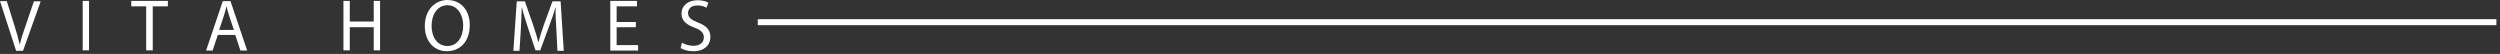
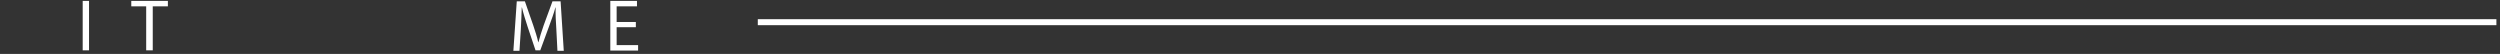
<svg xmlns="http://www.w3.org/2000/svg" width="417" height="9" viewBox="0 0 417 9" fill="none">
  <rect x="0" y="0" width="417" height="9" fill="#333333" stroke="none" />
-   <path d="M2.676 8.432L0 0.188H1.131L2.412 4.272C2.751 5.369 3.053 6.39 3.279 7.373H3.317C3.543 6.427 3.882 5.369 4.259 4.31L5.653 0.226H6.784L3.844 8.469H2.676V8.432Z" fill="white" />
  <path d="M14.85 0.151V8.395H13.793V0.151H14.85Z" fill="white" />
  <path d="M24.385 1.059H21.898V0.151H28.003V1.059H25.478V8.395H24.385V1.059Z" fill="white" />
-   <path d="M36.333 5.823L35.466 8.432H34.373L37.162 0.189H38.444L41.233 8.432H40.102L39.235 5.823H36.333ZM39.01 4.991L38.217 2.609C38.03 2.08 37.915 1.588 37.803 1.097H37.764C37.652 1.588 37.501 2.08 37.35 2.609L36.559 4.991H39.01Z" fill="white" />
-   <path d="M58.344 0.151V3.592H62.339V0.151H63.395V8.395H62.339V4.538H58.344V8.395H57.288V0.151H58.344Z" fill="white" />
-   <path d="M78.357 4.197C78.357 7.033 76.623 8.546 74.55 8.546C72.364 8.546 70.856 6.844 70.856 4.349C70.856 1.739 72.478 0 74.663 0C76.925 0.038 78.357 1.739 78.357 4.197ZM71.987 4.349C71.987 6.126 72.929 7.676 74.625 7.676C76.321 7.676 77.265 6.126 77.265 4.235C77.265 2.609 76.397 0.87 74.625 0.87C72.854 0.908 71.987 2.534 71.987 4.349Z" fill="white" />
  <path d="M92.793 4.803C92.716 3.668 92.642 2.269 92.68 1.248H92.642C92.378 2.231 92 3.252 91.586 4.387L90.116 8.395H89.324L88.006 4.462C87.629 3.29 87.29 2.231 87.064 1.248H87.026C86.988 2.269 86.95 3.668 86.875 4.916L86.649 8.47H85.631L86.197 0.227H87.553L88.948 4.235C89.287 5.256 89.589 6.164 89.777 7.034H89.815C90.04 6.202 90.304 5.294 90.682 4.235L92.151 0.227H93.509L94.036 8.47H92.98L92.793 4.803Z" fill="white" />
  <path d="M106.059 4.538H102.855V7.525H106.435V8.433H101.799V0.151H106.248V1.059H102.855V3.668H106.059V4.538Z" fill="white" />
-   <path d="M113.747 7.109C114.236 7.411 114.916 7.638 115.669 7.638C116.762 7.638 117.403 7.071 117.403 6.239C117.403 5.483 116.951 5.029 115.858 4.613C114.501 4.122 113.672 3.441 113.672 2.269C113.672 0.983 114.727 0.038 116.347 0.038C117.177 0.038 117.818 0.227 118.157 0.454L117.856 1.285C117.592 1.134 117.027 0.907 116.31 0.907C115.18 0.907 114.765 1.588 114.765 2.155C114.765 2.911 115.254 3.29 116.385 3.743C117.78 4.273 118.496 4.953 118.496 6.164C118.496 7.449 117.554 8.546 115.632 8.546C114.84 8.546 113.973 8.319 113.521 8.016L113.747 7.109Z" fill="white" />
  <line x1="126.4" y1="3.7" x2="416.4" y2="3.7" stroke="white" />
</svg>